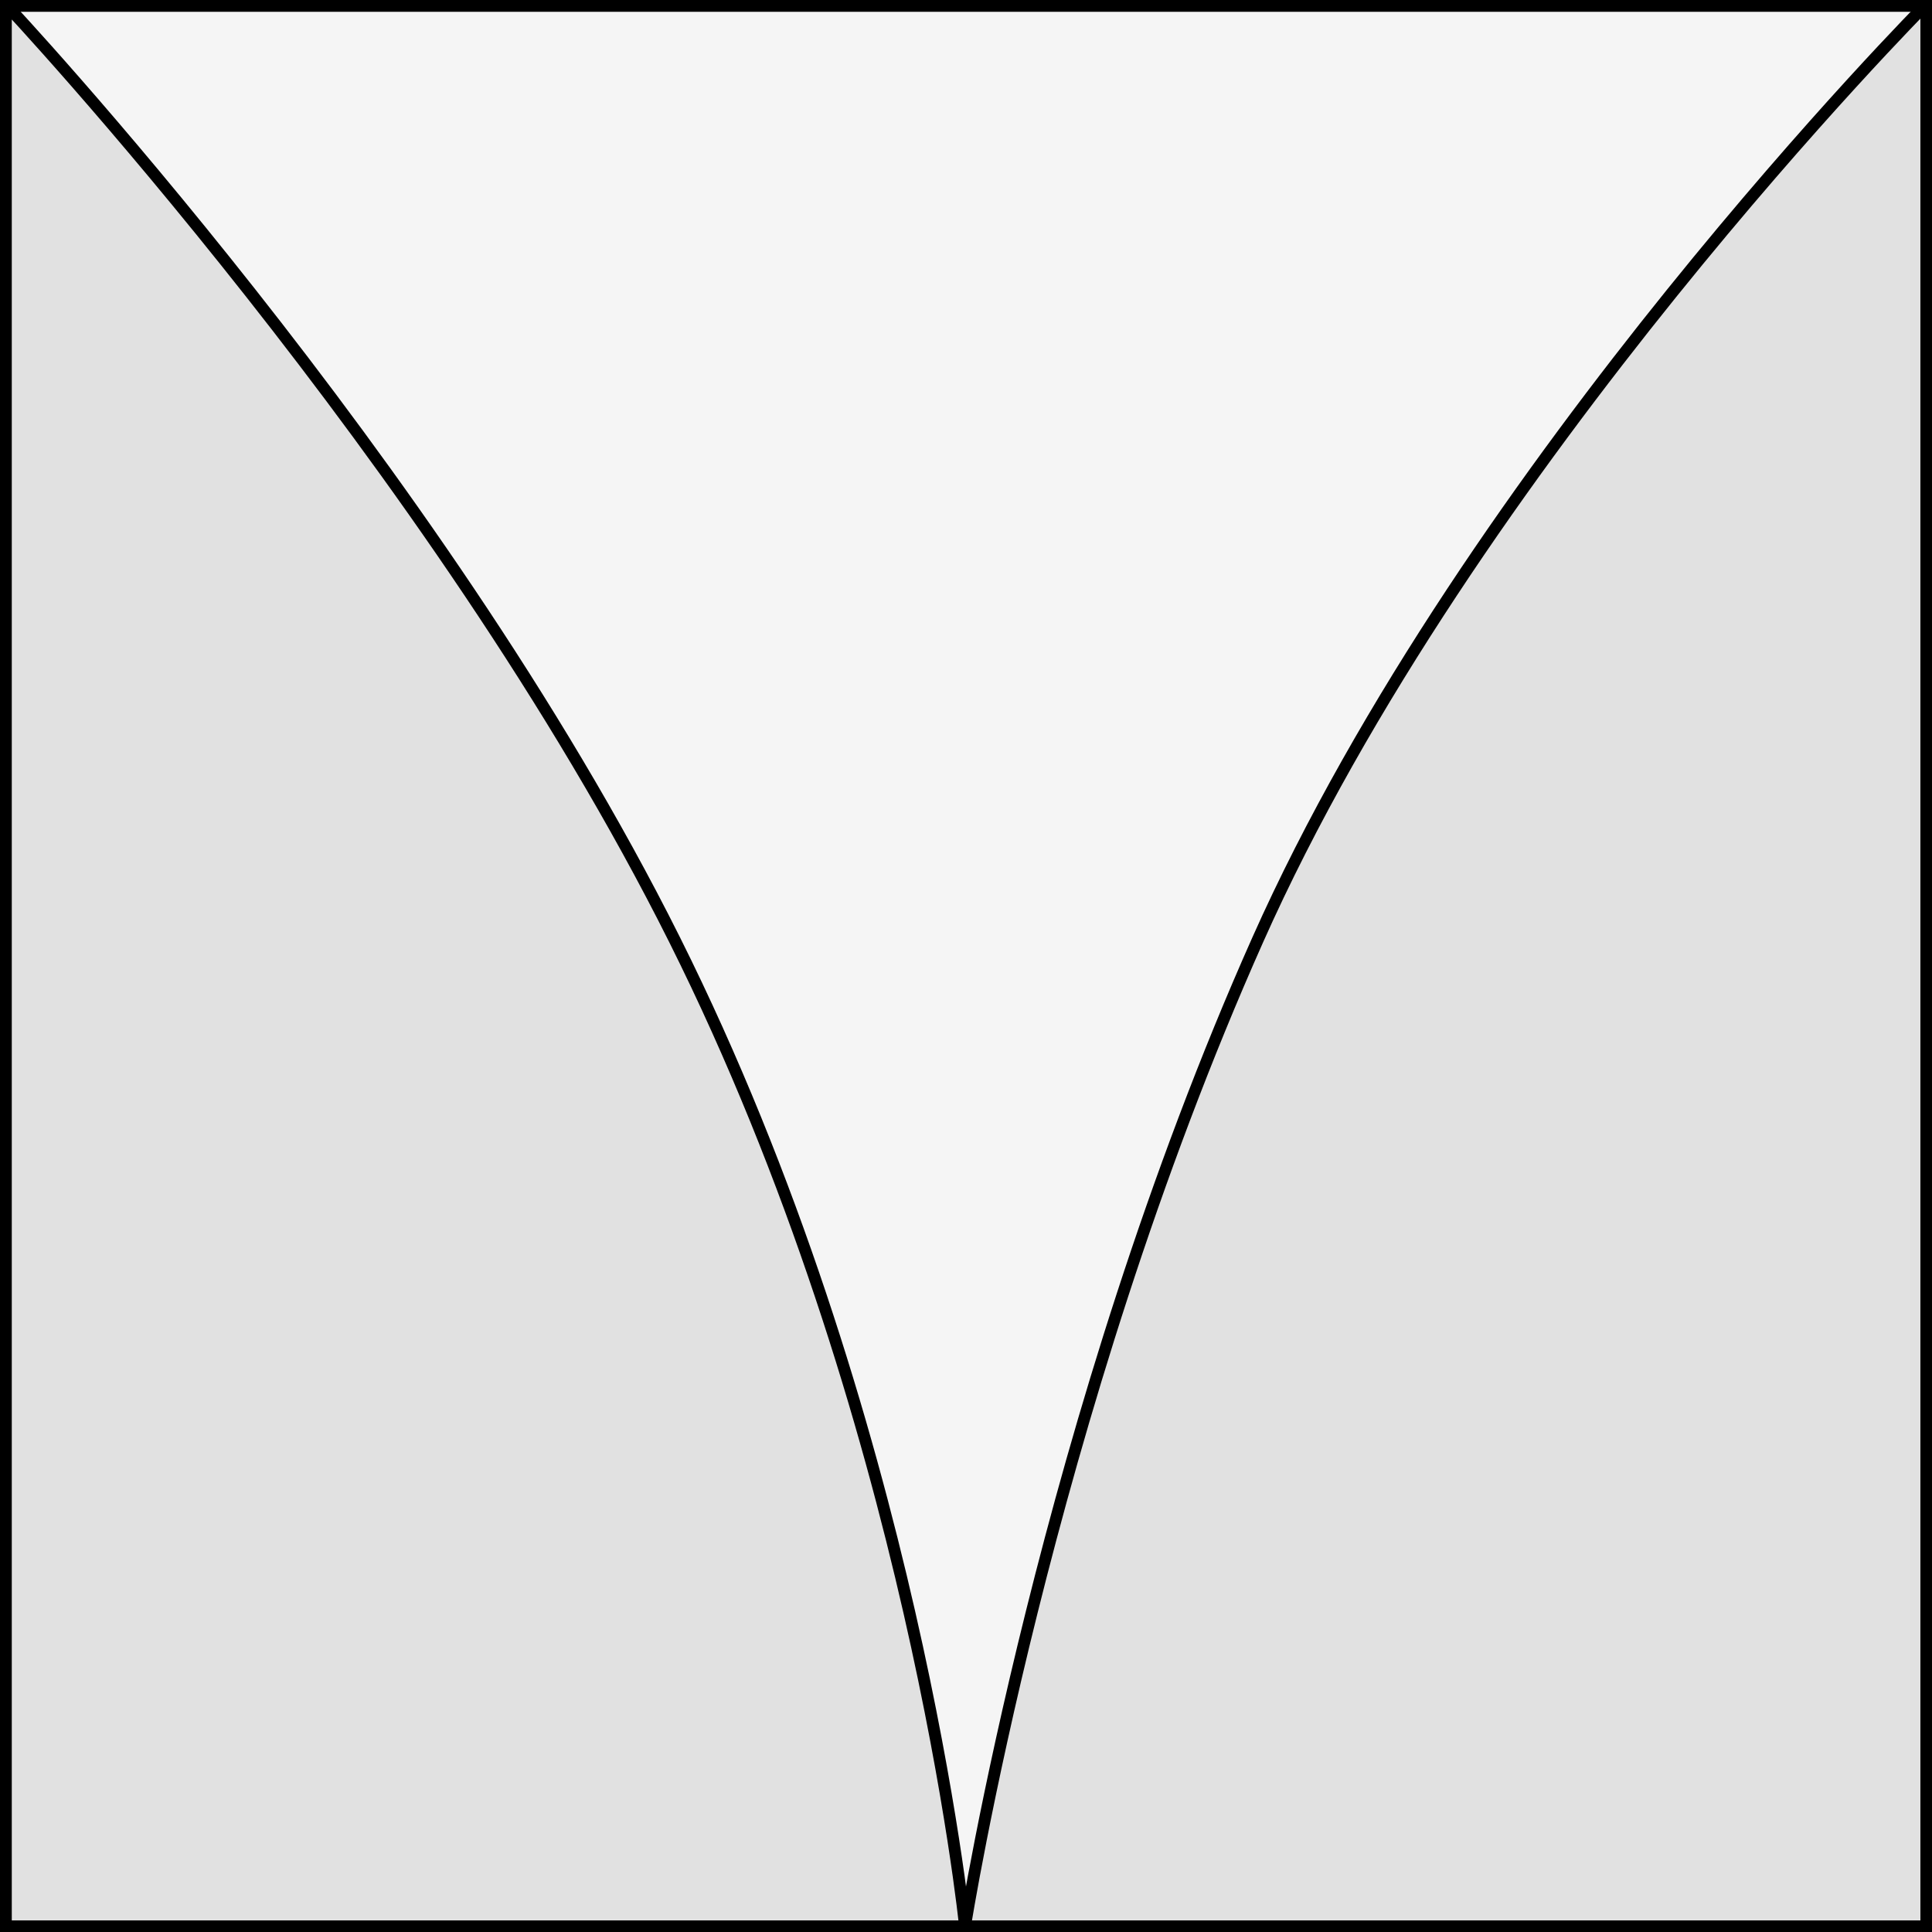
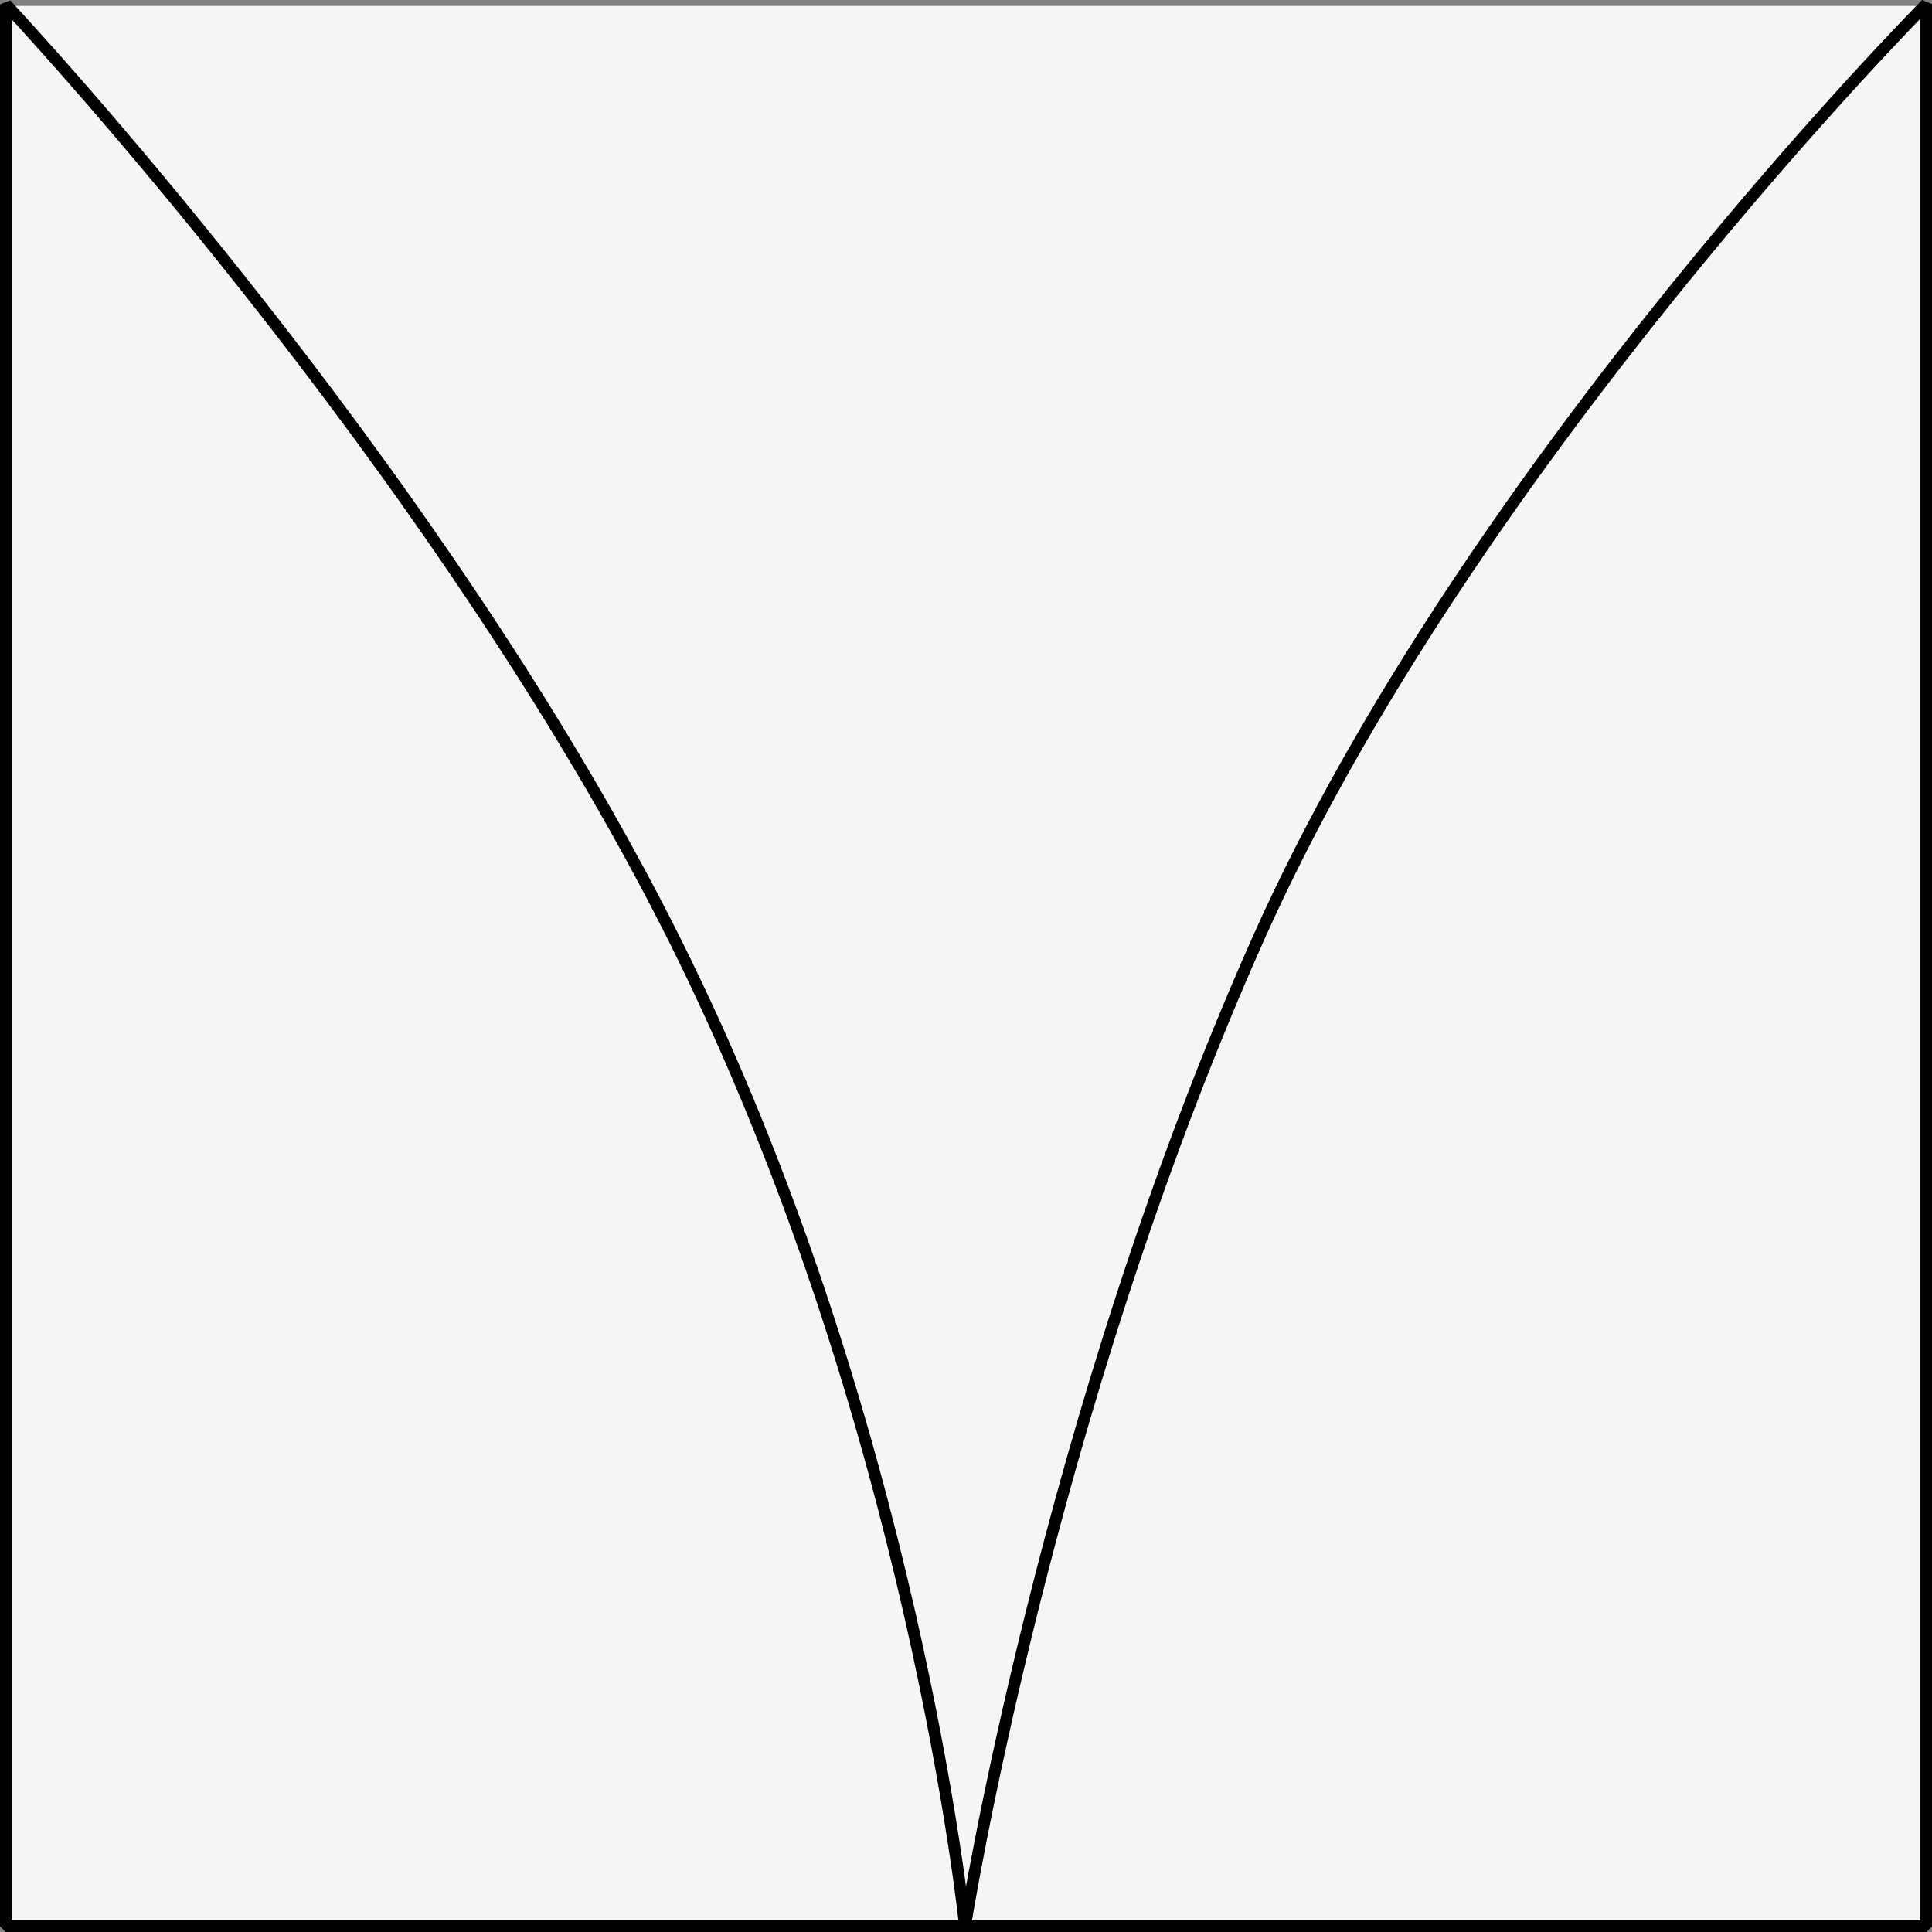
<svg xmlns="http://www.w3.org/2000/svg" version="1.1" viewBox="425.5 65.5 327.938 327.938" width="327.938" height="327.938">
  <rect x="425.5" y="65.5" width="327.938" height="327.938" fill="#808080" stroke="none" />
  <defs>
    <clipPath id="artboard_clip_path">
      <path d="M 425.5 65.5 L 753.438 65.5 L 753.438 393.438 L 425.5 393.438 Z" />
    </clipPath>
  </defs>
  <g id="Chauss__Ploy" fill-opacity="1" stroke-opacity="1" stroke="none" fill="none" stroke-dasharray="none">
    <title>Chaussé Ployé</title>
    <g id="Fields_Master_layer" clip-path="url(#artboard_clip_path)">
      <title>Master layer</title>
      <g id="Graphic_4">
        <rect x="426.5" y="66.5" width="325.969" height="325.969" fill="#f5f5f5" />
-         <rect x="426.5" y="66.5" width="325.969" height="325.969" stroke="black" stroke-linecap="round" stroke-linejoin="miter" stroke-width="2" />
      </g>
    </g>
    <g id="Chauss__Ploy_Layer_3" clip-path="url(#artboard_clip_path)">
      <title>Layer 3</title>
      <g id="Graphic_8">
-         <path d="M 752.469 66.201 C 752.469 66.201 675.016 144.156 639 225 C 602.984 305.844 589.303 392.487 589.303 392.487 C 589.303 392.487 580.5 306 540 225 C 499.5 144 426.5 66.249 426.5 66.249 L 426.5 392.469 L 752.469 392.469 Z" fill="#e1e1e1" />
        <path d="M 752.469 66.201 C 752.469 66.201 675.016 144.156 639 225 C 602.984 305.844 589.303 392.487 589.303 392.487 C 589.303 392.487 580.5 306 540 225 C 499.5 144 426.5 66.249 426.5 66.249 L 426.5 392.469 L 752.469 392.469 Z" stroke="black" stroke-linecap="round" stroke-linejoin="bevel" stroke-width="2" />
      </g>
    </g>
  </g>
</svg>